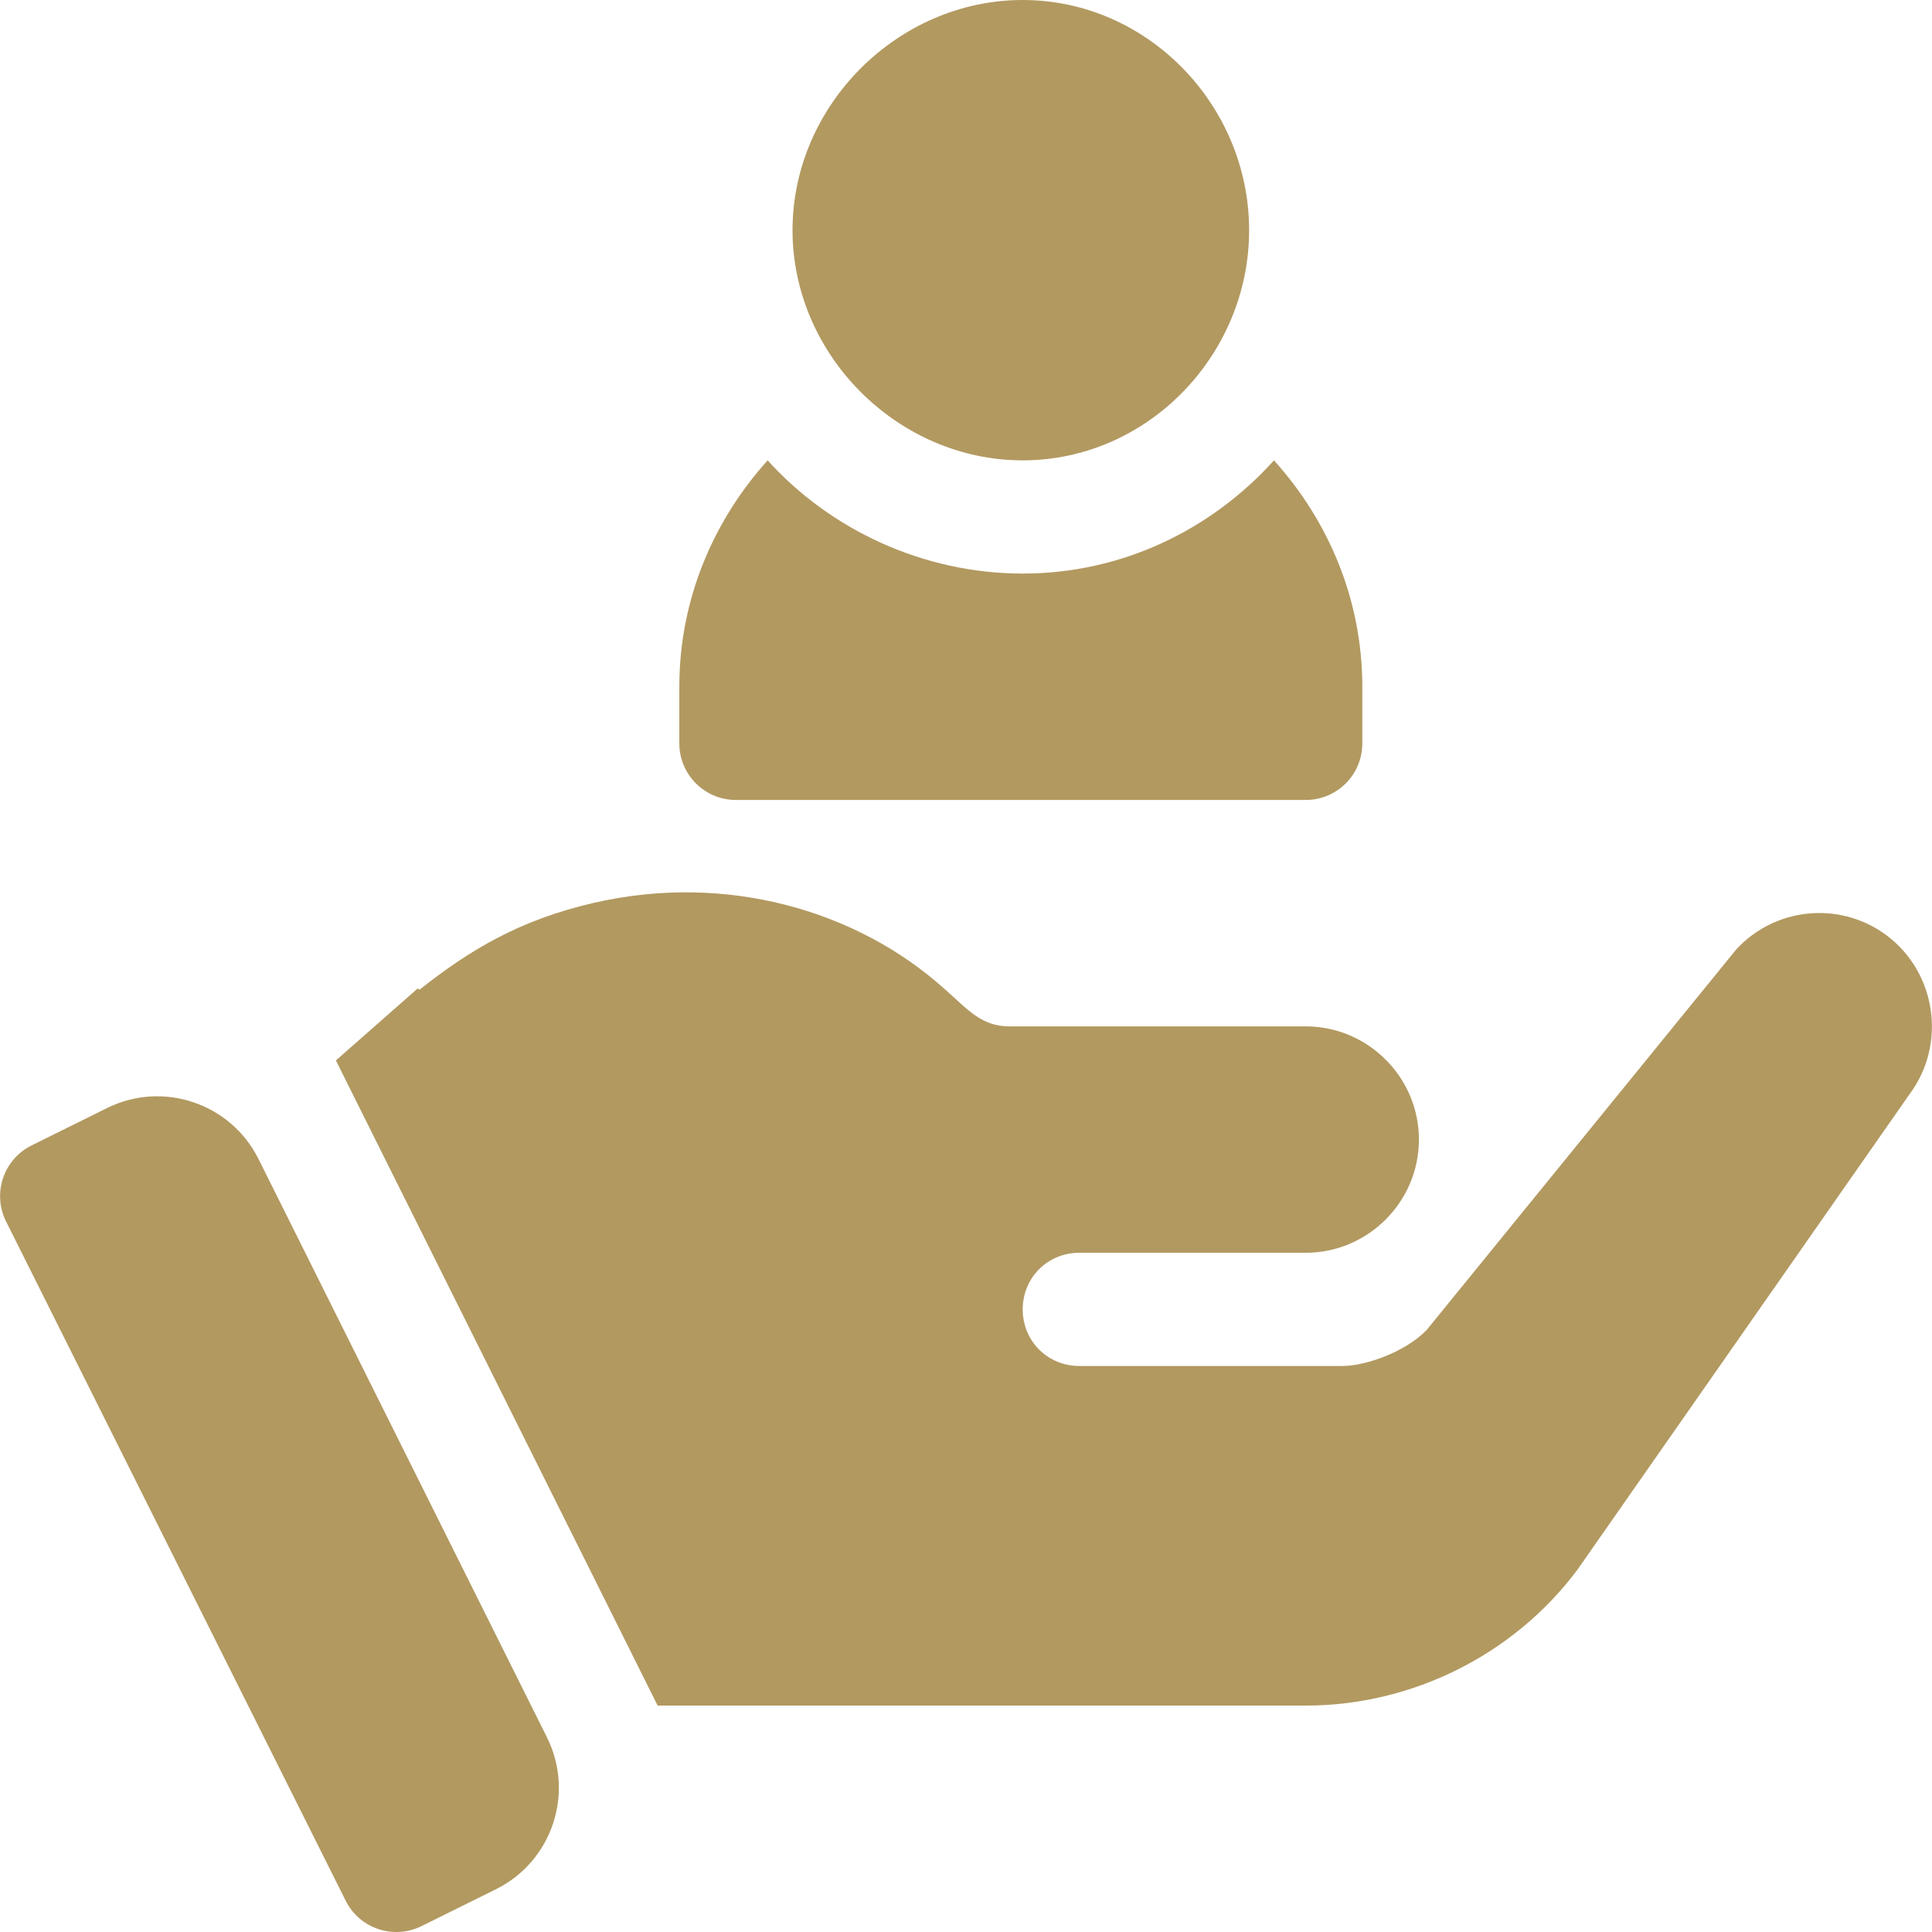
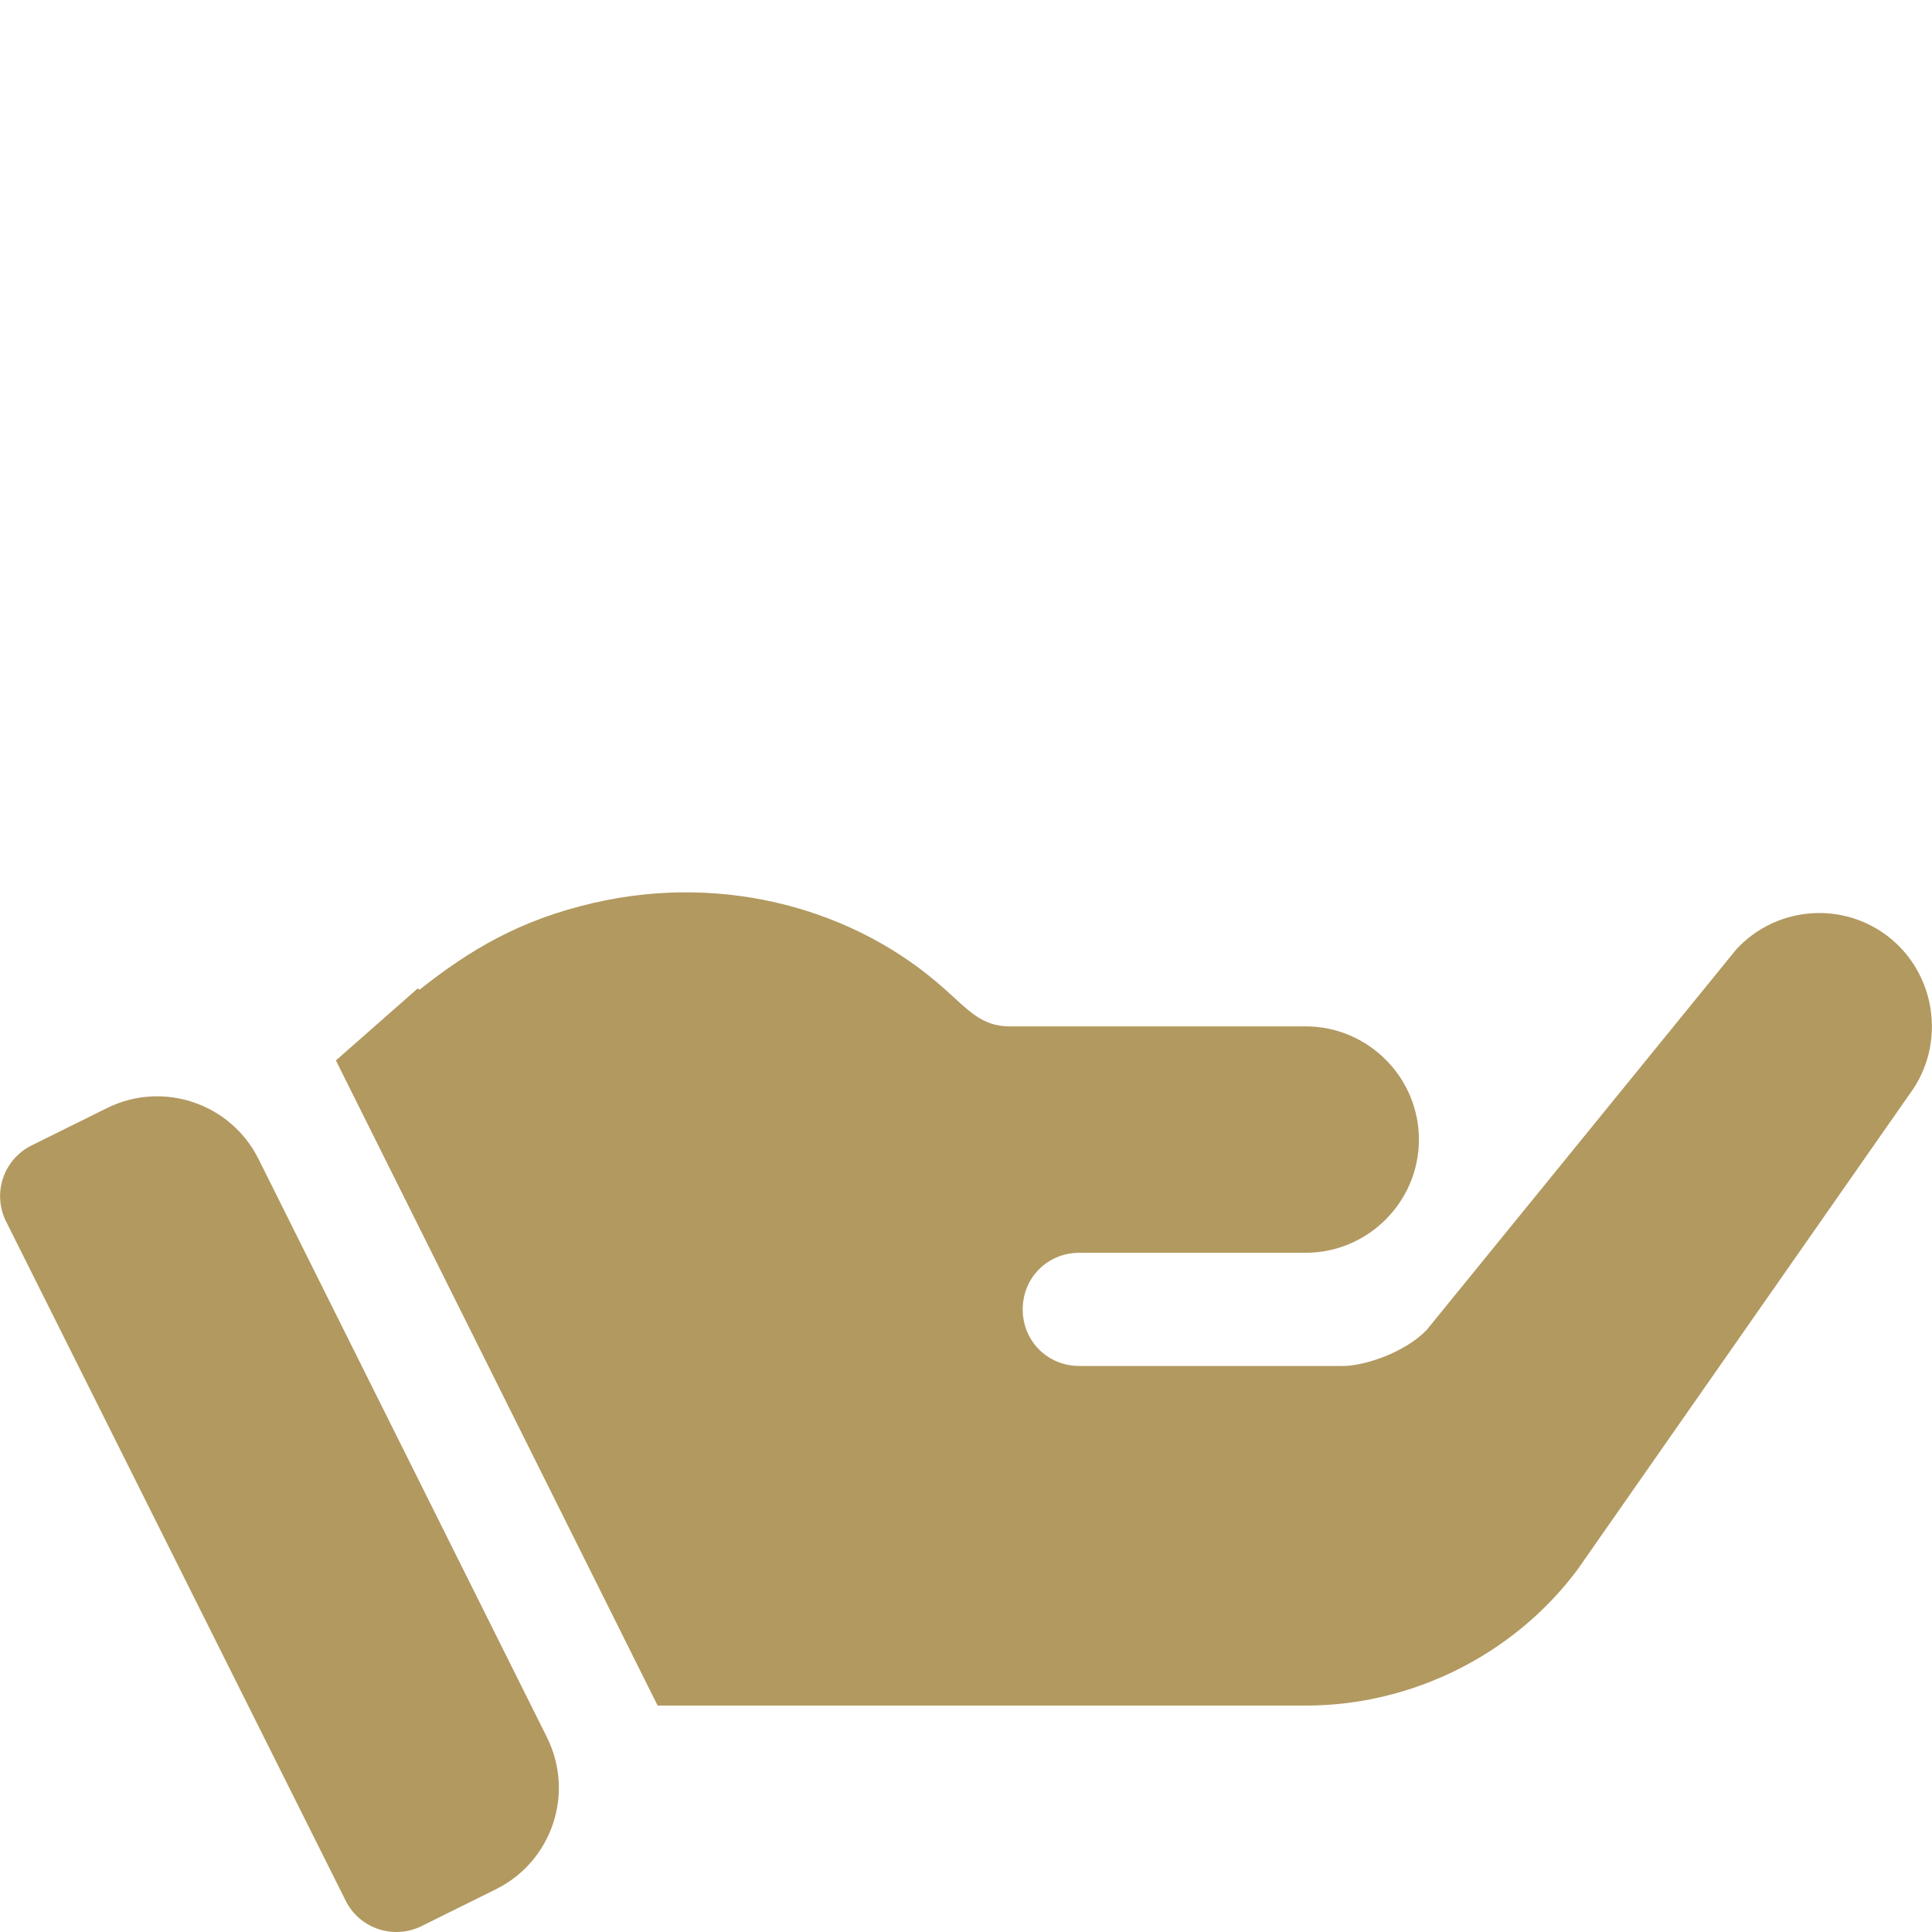
<svg xmlns="http://www.w3.org/2000/svg" viewBox="1743.999 2243.999 512.001 512.001" width="512.001" height="512.001">
-   <path fill="#b29960" stroke="none" fill-opacity="1" stroke-width="1" stroke-opacity="1" color="rgb(51, 51, 51)" font-size-adjust="none" id="tSvg173abf21118" d="M 2015.028 2243.999 C 1981.938 2243.999 1954.028 2271.909 1954.028 2304.999 C 1954.028 2338.09 1981.938 2365.999 2015.028 2365.999 C 2048.119 2365.999 2075.028 2338.09 2075.028 2304.999C 2075.028 2271.909 2048.119 2243.999 2015.028 2243.999Z" />
-   <path fill="#b29960" stroke="none" fill-opacity="1" stroke-width="1" stroke-opacity="1" color="rgb(51, 51, 51)" font-size-adjust="none" id="tSvg6d840036ac" d="M 2081.62 2365.999 C 2065.135 2384.278 2041.524 2395.999 2015.028 2395.999 C 1988.532 2395.999 1963.921 2384.278 1947.436 2365.999 C 1933.044 2381.958 1924.028 2402.865 1924.028 2425.999 C 1924.028 2430.999 1924.028 2435.999 1924.028 2440.999 C 1924.028 2449.291 1930.737 2455.999 1939.028 2455.999 C 1989.362 2455.999 2039.695 2455.999 2090.028 2455.999 C 2098.32 2455.999 2105.028 2449.291 2105.028 2440.999 C 2105.028 2435.999 2105.028 2430.999 2105.028 2425.999C 2105.028 2402.865 2096.012 2381.958 2081.62 2365.999Z" />
  <path fill="#b29960" stroke="none" fill-opacity="1" stroke-width="1" stroke-opacity="1" color="rgb(51, 51, 51)" font-size-adjust="none" id="tSvg461f2c1114" d="M 1888.945 2704.403 C 1863.465 2653.318 1837.985 2602.233 1812.505 2551.148 C 1805.123 2536.349 1787.159 2530.314 1772.342 2537.655 C 1765.683 2540.954 1759.023 2544.253 1752.363 2547.552 C 1744.924 2551.242 1741.897 2560.282 1745.611 2567.708 C 1775.611 2627.708 1805.611 2687.708 1835.61 2747.708 C 1839.311 2755.131 1848.314 2758.086 1855.693 2754.447 C 1862.267 2751.189 1868.841 2747.932 1875.415 2744.675C 1890.29 2737.307 1896.353 2719.258 1888.945 2704.403Z" />
  <path fill="#b29960" stroke="none" fill-opacity="1" stroke-width="1" stroke-opacity="1" color="rgb(51, 51, 51)" font-size-adjust="none" id="tSvg1e68ca2859" d="M 2243.729 2491.699 C 2231.428 2482.699 2214.329 2484.499 2204.13 2495.599 C 2176.796 2529.199 2149.463 2562.8 2122.13 2596.399 C 2116.429 2602.399 2105.63 2605.999 2099.929 2605.999 C 2076.629 2605.999 2053.329 2605.999 2030.028 2605.999 C 2021.627 2605.999 2015.028 2599.4 2015.028 2590.999 C 2015.028 2582.599 2021.627 2575.999 2030.028 2575.999 C 2050.119 2575.999 2072.36 2575.999 2090.028 2575.999 C 2106.528 2575.999 2120.028 2562.499 2120.028 2545.999 C 2120.028 2529.499 2106.528 2515.999 2090.028 2515.999 C 2019.582 2515.999 2086.778 2515.999 2011.428 2515.999 C 2003.952 2515.999 2000.224 2511.258 1994.328 2506.099 C 1971.119 2485.213 1936.38 2475.151 1901.209 2483.303 C 1881.681 2487.829 1868.512 2495.718 1855.156 2506.296 C 1855.008 2506.176 1854.86 2506.056 1854.711 2505.936 C 1847.479 2512.3 1840.247 2518.665 1833.015 2525.029 C 1861.437 2582.019 1889.858 2639.01 1918.279 2695.999 C 1926.695 2695.999 1935.111 2695.999 1943.527 2695.999 C 1992.361 2695.999 2041.195 2695.999 2090.028 2695.999 C 2118.228 2695.999 2145.229 2682.499 2162.029 2659.999 C 2191.362 2617.999 2220.695 2575.999 2250.028 2533.999C 2259.928 2520.798 2257.229 2501.601 2243.729 2491.699Z" />
  <defs> </defs>
</svg>